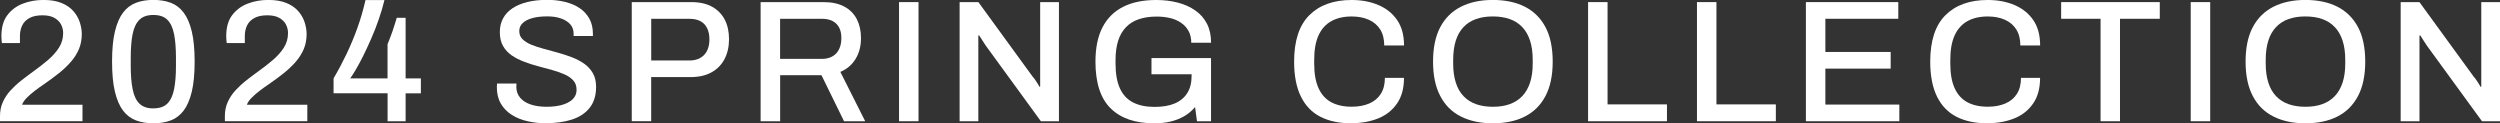
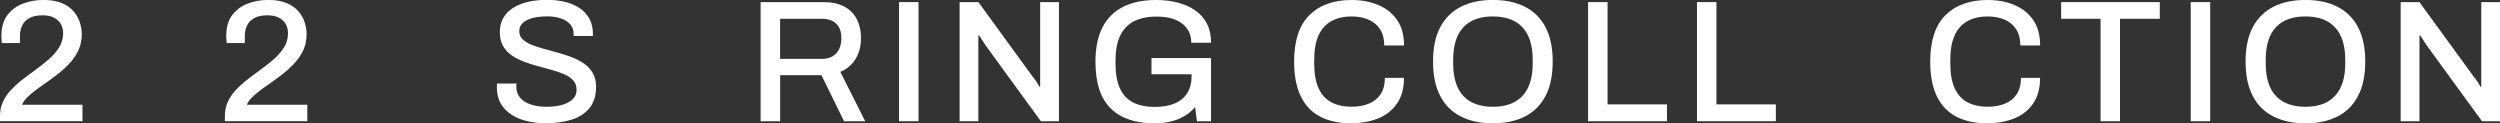
<svg xmlns="http://www.w3.org/2000/svg" id="_レイヤー_2" viewBox="0 0 534.07 26.34">
  <rect x="0" y="0" width="534.07" height="26.34" fill="#333333" stroke="none" />
  <defs>
    <style>.cls-1{fill:#fff;stroke-width:0px;}</style>
  </defs>
  <g id="_レイヤー_1-2">
    <path class="cls-1" d="m0,25.9v-1.15c0-1.06.2-2.05.61-2.95.41-.9.95-1.73,1.63-2.47.68-.74,1.44-1.45,2.28-2.11.84-.67,1.7-1.31,2.56-1.93,1.14-.82,2.19-1.63,3.15-2.45.96-.82,1.75-1.69,2.35-2.63.61-.94.91-1.99.91-3.15,0-.67-.16-1.29-.46-1.86s-.79-1.03-1.43-1.39c-.64-.36-1.49-.54-2.52-.54-1.14,0-2.06.19-2.76.57-.71.38-1.23.9-1.56,1.56-.33.66-.5,1.42-.5,2.28v1.52H.41c-.02-.12-.05-.31-.07-.56-.02-.25-.04-.56-.04-.93,0-1.83.41-3.31,1.24-4.43s1.93-1.95,3.3-2.49c1.37-.53,2.85-.8,4.43-.8s2.83.22,3.88.65c1.05.43,1.89,1.01,2.52,1.73.63.72,1.09,1.51,1.37,2.37.28.87.43,1.71.43,2.52,0,1.19-.2,2.26-.61,3.23-.41.96-.98,1.87-1.71,2.71-.73.84-1.58,1.65-2.56,2.43-.98.78-2.02,1.55-3.14,2.32-.69.47-1.37.95-2.02,1.45-.65.5-1.23,1-1.72,1.5-.5.51-.83,1-1,1.47h12.91v3.52H0Z" />
-     <path class="cls-1" d="m32.76,26.34c-1.36,0-2.59-.2-3.69-.61-1.1-.41-2.03-1.11-2.78-2.1s-1.33-2.33-1.74-4.03c-.41-1.69-.61-3.84-.61-6.44s.2-4.74.61-6.44c.41-1.69.99-3.04,1.74-4.03.75-.99,1.68-1.69,2.78-2.1,1.1-.41,2.33-.61,3.69-.61s2.62.2,3.71.61c1.09.41,2.01,1.11,2.76,2.1.75.99,1.34,2.33,1.74,4.03.41,1.69.61,3.84.61,6.44s-.2,4.74-.61,6.44c-.41,1.69-.99,3.04-1.74,4.03s-1.68,1.69-2.76,2.1c-1.09.41-2.33.61-3.71.61Zm0-3.19c1.31,0,2.31-.34,2.99-1.02s1.16-1.69,1.43-3.02c.27-1.34.41-2.99.41-4.97v-1.82c0-2.03-.14-3.72-.41-5.06-.27-1.35-.75-2.36-1.43-3.04s-1.68-1.02-2.99-1.02-2.28.34-2.97,1.02-1.18,1.69-1.45,3.02c-.27,1.34-.41,3-.41,5.01v1.82c0,1.98.13,3.65.41,5.01.27,1.36.75,2.38,1.45,3.06s1.68,1.02,2.97,1.02Z" />
    <path class="cls-1" d="m48.04,25.9v-1.15c0-1.06.2-2.05.61-2.95.41-.9.95-1.73,1.63-2.47.68-.74,1.44-1.45,2.28-2.11.84-.67,1.7-1.31,2.56-1.93,1.14-.82,2.19-1.63,3.15-2.45.96-.82,1.75-1.69,2.35-2.63.61-.94.91-1.99.91-3.15,0-.67-.16-1.29-.46-1.86s-.79-1.03-1.43-1.39c-.64-.36-1.49-.54-2.52-.54-1.14,0-2.06.19-2.76.57-.71.38-1.23.9-1.56,1.56-.33.66-.5,1.42-.5,2.28v1.52h-3.86c-.02-.12-.05-.31-.07-.56-.02-.25-.04-.56-.04-.93,0-1.83.41-3.31,1.24-4.43s1.93-1.95,3.3-2.49c1.37-.53,2.85-.8,4.43-.8s2.83.22,3.88.65c1.05.43,1.89,1.01,2.52,1.73.63.72,1.09,1.51,1.37,2.37.28.87.43,1.71.43,2.52,0,1.19-.2,2.26-.61,3.23-.41.96-.98,1.87-1.71,2.71-.73.84-1.58,1.65-2.56,2.43-.98.78-2.02,1.55-3.14,2.32-.69.47-1.37.95-2.02,1.45-.65.5-1.23,1-1.72,1.5-.5.51-.83,1-1,1.47h12.91v3.52h-17.62Z" />
-     <path class="cls-1" d="m82.8,25.9v-5.97h-11.54v-3.19c1.02-1.73,1.94-3.47,2.78-5.23.84-1.76,1.61-3.59,2.3-5.51.69-1.92,1.27-3.91,1.74-5.99h4.05c-.32,1.34-.72,2.7-1.21,4.1-.48,1.4-1.01,2.76-1.6,4.1-.58,1.34-1.16,2.57-1.72,3.71-.57,1.14-1.1,2.13-1.6,2.97-.5.84-.89,1.46-1.19,1.86h7.98v-7.31c.17-.42.35-.87.54-1.35.19-.48.36-.98.54-1.48.17-.51.33-1,.48-1.47.15-.47.29-.91.41-1.34h1.89v12.95h3.26v3.19h-3.26v5.97h-3.86Z" />
    <path class="cls-1" d="m116.75,26.34c-1.39,0-2.72-.14-4.01-.43s-2.42-.74-3.41-1.37-1.77-1.43-2.34-2.41c-.57-.98-.85-2.15-.85-3.51,0-.15,0-.29.02-.43.01-.14.02-.25.02-.35h4.16c0,.07,0,.18-.02.33s-.02.27-.02.37c0,.91.27,1.69.82,2.34s1.31,1.13,2.28,1.45,2.1.48,3.36.48c.69,0,1.36-.04,2-.13.64-.09,1.23-.22,1.76-.41.53-.19.99-.42,1.39-.71.4-.28.7-.62.93-1.02.22-.4.33-.85.33-1.37,0-.79-.23-1.45-.69-1.97-.46-.52-1.08-.95-1.86-1.3s-1.66-.66-2.63-.93c-.98-.27-1.98-.54-3.02-.82s-2.05-.59-3.02-.97c-.98-.37-1.86-.82-2.63-1.35s-1.4-1.2-1.85-2c-.46-.8-.69-1.79-.69-2.95s.23-2.1.7-2.97,1.15-1.59,2.04-2.17,1.95-1.02,3.19-1.32,2.63-.45,4.19-.45c1.33,0,2.6.14,3.78.43,1.19.29,2.23.72,3.12,1.32.89.59,1.59,1.35,2.1,2.26.51.91.76,2,.76,3.26v.45h-4.12v-.48c0-.79-.23-1.46-.7-2-.47-.54-1.13-.96-1.97-1.26-.84-.3-1.82-.45-2.93-.45-1.31,0-2.41.13-3.3.39-.89.26-1.56.62-2.02,1.08s-.69,1.01-.69,1.65c0,.72.23,1.31.7,1.76s1.09.85,1.87,1.17c.78.32,1.66.61,2.63.87.98.26,1.98.53,3.01.82,1.03.29,2.03.61,3,.98s1.86.83,2.63,1.37c.78.54,1.4,1.22,1.87,2.02.47.8.7,1.79.7,2.95,0,1.83-.46,3.32-1.37,4.47s-2.17,1.98-3.77,2.5-3.42.78-5.47.78Z" />
-     <path class="cls-1" d="m134.96,25.9V.45h12.69c1.8,0,3.3.33,4.49,1,1.19.67,2.08,1.59,2.69,2.76s.91,2.57.91,4.17-.32,3.02-.97,4.25c-.64,1.22-1.58,2.17-2.8,2.84-1.22.67-2.71,1-4.47,1h-8.39v9.42h-4.16Zm4.16-12.98h8.2c1.31,0,2.34-.4,3.1-1.19.75-.79,1.13-1.89,1.13-3.3,0-.94-.16-1.74-.48-2.39-.32-.66-.79-1.16-1.41-1.5-.62-.34-1.4-.52-2.34-.52h-8.2v8.9Z" />
    <path class="cls-1" d="m162.49,25.9V.45h13.39c1.81,0,3.3.32,4.49.96,1.19.64,2.08,1.54,2.67,2.69s.89,2.49.89,4.03c0,1.71-.38,3.19-1.15,4.45-.77,1.26-1.85,2.19-3.26,2.78l5.31,10.54h-4.52l-4.82-9.83h-8.83v9.83h-4.16Zm4.16-13.32h8.9c1.34,0,2.37-.4,3.1-1.19.73-.79,1.09-1.89,1.09-3.3,0-.86-.16-1.6-.48-2.21-.32-.61-.79-1.07-1.41-1.39-.62-.32-1.38-.48-2.3-.48h-8.9v8.57Z" />
    <path class="cls-1" d="m192.06,25.9V.45h4.16v25.45h-4.16Z" />
    <path class="cls-1" d="m205,25.9V.45h4.01l11.61,15.95c.15.15.32.36.5.63.19.27.37.54.54.82.17.27.3.49.37.67h.18V.45h4.01v25.45h-3.86l-11.76-16.14c-.2-.3-.45-.67-.74-1.13s-.52-.81-.67-1.06h-.19v18.33h-4.01Z" />
    <path class="cls-1" d="m246.56,26.34c-4.03,0-7.13-1.06-9.29-3.19-2.17-2.13-3.25-5.45-3.25-9.98,0-2.97.51-5.42,1.52-7.36,1.01-1.94,2.48-3.39,4.41-4.36s4.28-1.45,7.05-1.45c1.66,0,3.2.19,4.62.56s2.67.93,3.75,1.69c1.08.76,1.9,1.7,2.48,2.84.58,1.14.87,2.49.87,4.04h-4.23c0-.97-.19-1.8-.58-2.5-.38-.71-.91-1.29-1.6-1.76-.68-.47-1.47-.81-2.37-1.02-.9-.21-1.86-.31-2.87-.31-1.41,0-2.67.19-3.77.56-1.1.37-2.02.94-2.76,1.71-.74.77-1.3,1.73-1.67,2.89-.37,1.16-.56,2.54-.56,4.12v.78c0,2.18.32,3.95.95,5.31.63,1.36,1.57,2.36,2.82,2.99,1.25.63,2.78.94,4.58.94,1.71,0,3.14-.25,4.3-.74s2.05-1.23,2.67-2.21.93-2.2.93-3.66v-.37h-8.57v-3.45h12.72v13.5h-3l-.41-3.04c-.69.82-1.48,1.48-2.37,1.98s-1.86.89-2.91,1.13-2.21.37-3.47.37Z" />
    <path class="cls-1" d="m288.7,26.34c-2.6,0-4.8-.46-6.62-1.39-1.82-.93-3.21-2.37-4.17-4.32s-1.45-4.44-1.45-7.46c0-4.45,1.08-7.76,3.25-9.92,2.16-2.16,5.18-3.25,9.03-3.25,2.13,0,4.04.36,5.73,1.08,1.69.72,3.03,1.79,4,3.21.98,1.42,1.47,3.23,1.47,5.43h-4.23c0-1.36-.28-2.5-.85-3.41-.57-.91-1.38-1.61-2.43-2.08-1.05-.47-2.27-.71-3.66-.71-1.73,0-3.2.34-4.4,1.02-1.2.68-2.1,1.7-2.71,3.06s-.91,3.09-.91,5.19v.82c0,2.1.3,3.83.91,5.19.61,1.36,1.5,2.37,2.69,3.02s2.66.98,4.41.98c1.43,0,2.68-.23,3.75-.69s1.89-1.14,2.47-2.06c.58-.91.87-2.05.87-3.41h4.08c0,2.2-.49,4.02-1.47,5.45s-2.31,2.5-4,3.19c-1.7.69-3.62,1.04-5.77,1.04Z" />
    <path class="cls-1" d="m318.9,26.34c-2.62,0-4.89-.48-6.81-1.45-1.92-.96-3.39-2.42-4.41-4.38-1.03-1.95-1.54-4.4-1.54-7.35s.51-5.42,1.54-7.36c1.03-1.94,2.5-3.39,4.41-4.36,1.92-.96,4.18-1.45,6.81-1.45s4.96.48,6.86,1.45c1.9.97,3.37,2.42,4.4,4.36,1.03,1.94,1.54,4.4,1.54,7.36s-.51,5.39-1.54,7.35c-1.03,1.95-2.49,3.41-4.4,4.38-1.9.97-4.19,1.45-6.86,1.45Zm0-3.53c1.36,0,2.57-.18,3.62-.56s1.94-.94,2.67-1.71c.73-.77,1.29-1.73,1.67-2.89s.57-2.51.57-4.04v-.82c0-1.58-.19-2.95-.57-4.12-.38-1.16-.94-2.13-1.67-2.89-.73-.77-1.62-1.34-2.67-1.71-1.05-.37-2.26-.56-3.62-.56s-2.53.19-3.58.56c-1.05.37-1.94.94-2.67,1.71-.73.77-1.28,1.73-1.65,2.89-.37,1.16-.56,2.54-.56,4.12v.82c0,1.53.19,2.88.56,4.04s.92,2.13,1.65,2.89c.73.77,1.62,1.34,2.67,1.71s2.24.56,3.58.56Z" />
    <path class="cls-1" d="m339.26,25.9V.45h4.16v21.85h12.69v3.6h-16.84Z" />
    <path class="cls-1" d="m362.52,25.9V.45h4.16v21.85h12.69v3.6h-16.84Z" />
-     <path class="cls-1" d="m385.79,25.9V.45h19.74v3.56h-15.58v7.09h13.95v3.56h-13.95v7.68h15.8v3.56h-19.96Z" />
    <path class="cls-1" d="m424.59,26.34c-2.6,0-4.8-.46-6.62-1.39-1.82-.93-3.21-2.37-4.17-4.32s-1.45-4.44-1.45-7.46c0-4.45,1.08-7.76,3.25-9.92,2.16-2.16,5.18-3.25,9.03-3.25,2.13,0,4.04.36,5.73,1.08,1.69.72,3.03,1.79,4,3.21.98,1.42,1.47,3.23,1.47,5.43h-4.23c0-1.36-.28-2.5-.85-3.41-.57-.91-1.38-1.61-2.43-2.08-1.05-.47-2.27-.71-3.66-.71-1.73,0-3.2.34-4.4,1.02-1.2.68-2.1,1.7-2.71,3.06s-.91,3.09-.91,5.19v.82c0,2.1.3,3.83.91,5.19.61,1.36,1.5,2.37,2.69,3.02s2.66.98,4.41.98c1.43,0,2.68-.23,3.75-.69s1.89-1.14,2.47-2.06c.58-.91.87-2.05.87-3.41h4.08c0,2.2-.49,4.02-1.47,5.45s-2.31,2.5-4,3.19c-1.7.69-3.62,1.04-5.77,1.04Z" />
    <path class="cls-1" d="m448.74,25.9V4.01h-8.42V.45h21.07v3.56h-8.5v21.89h-4.16Z" />
    <path class="cls-1" d="m468,25.9V.45h4.16v25.45h-4.16Z" />
    <path class="cls-1" d="m492.48,26.34c-2.62,0-4.89-.48-6.81-1.45-1.92-.96-3.39-2.42-4.41-4.38-1.03-1.95-1.54-4.4-1.54-7.35s.51-5.42,1.54-7.36c1.03-1.94,2.5-3.39,4.41-4.36,1.92-.96,4.18-1.45,6.81-1.45s4.96.48,6.86,1.45c1.9.97,3.37,2.42,4.4,4.36,1.03,1.94,1.54,4.4,1.54,7.36s-.51,5.39-1.54,7.35c-1.03,1.95-2.49,3.41-4.4,4.38-1.9.97-4.19,1.45-6.86,1.45Zm0-3.53c1.36,0,2.57-.18,3.62-.56s1.94-.94,2.67-1.71c.73-.77,1.29-1.73,1.67-2.89s.57-2.51.57-4.04v-.82c0-1.58-.19-2.95-.57-4.12-.38-1.16-.94-2.13-1.67-2.89-.73-.77-1.62-1.34-2.67-1.71-1.05-.37-2.26-.56-3.62-.56s-2.53.19-3.58.56c-1.05.37-1.94.94-2.67,1.71-.73.77-1.28,1.73-1.65,2.89-.37,1.16-.56,2.54-.56,4.12v.82c0,1.53.19,2.88.56,4.04s.92,2.13,1.65,2.89c.73.77,1.62,1.34,2.67,1.71s2.24.56,3.58.56Z" />
    <path class="cls-1" d="m512.85,25.9V.45h4.01l11.61,15.95c.15.15.31.36.5.63.18.27.36.54.54.82.17.27.3.49.37.67h.19V.45h4.01v25.45h-3.86l-11.76-16.14c-.2-.3-.45-.67-.74-1.13s-.52-.81-.67-1.06h-.18v18.33h-4.01Z" />
  </g>
</svg>